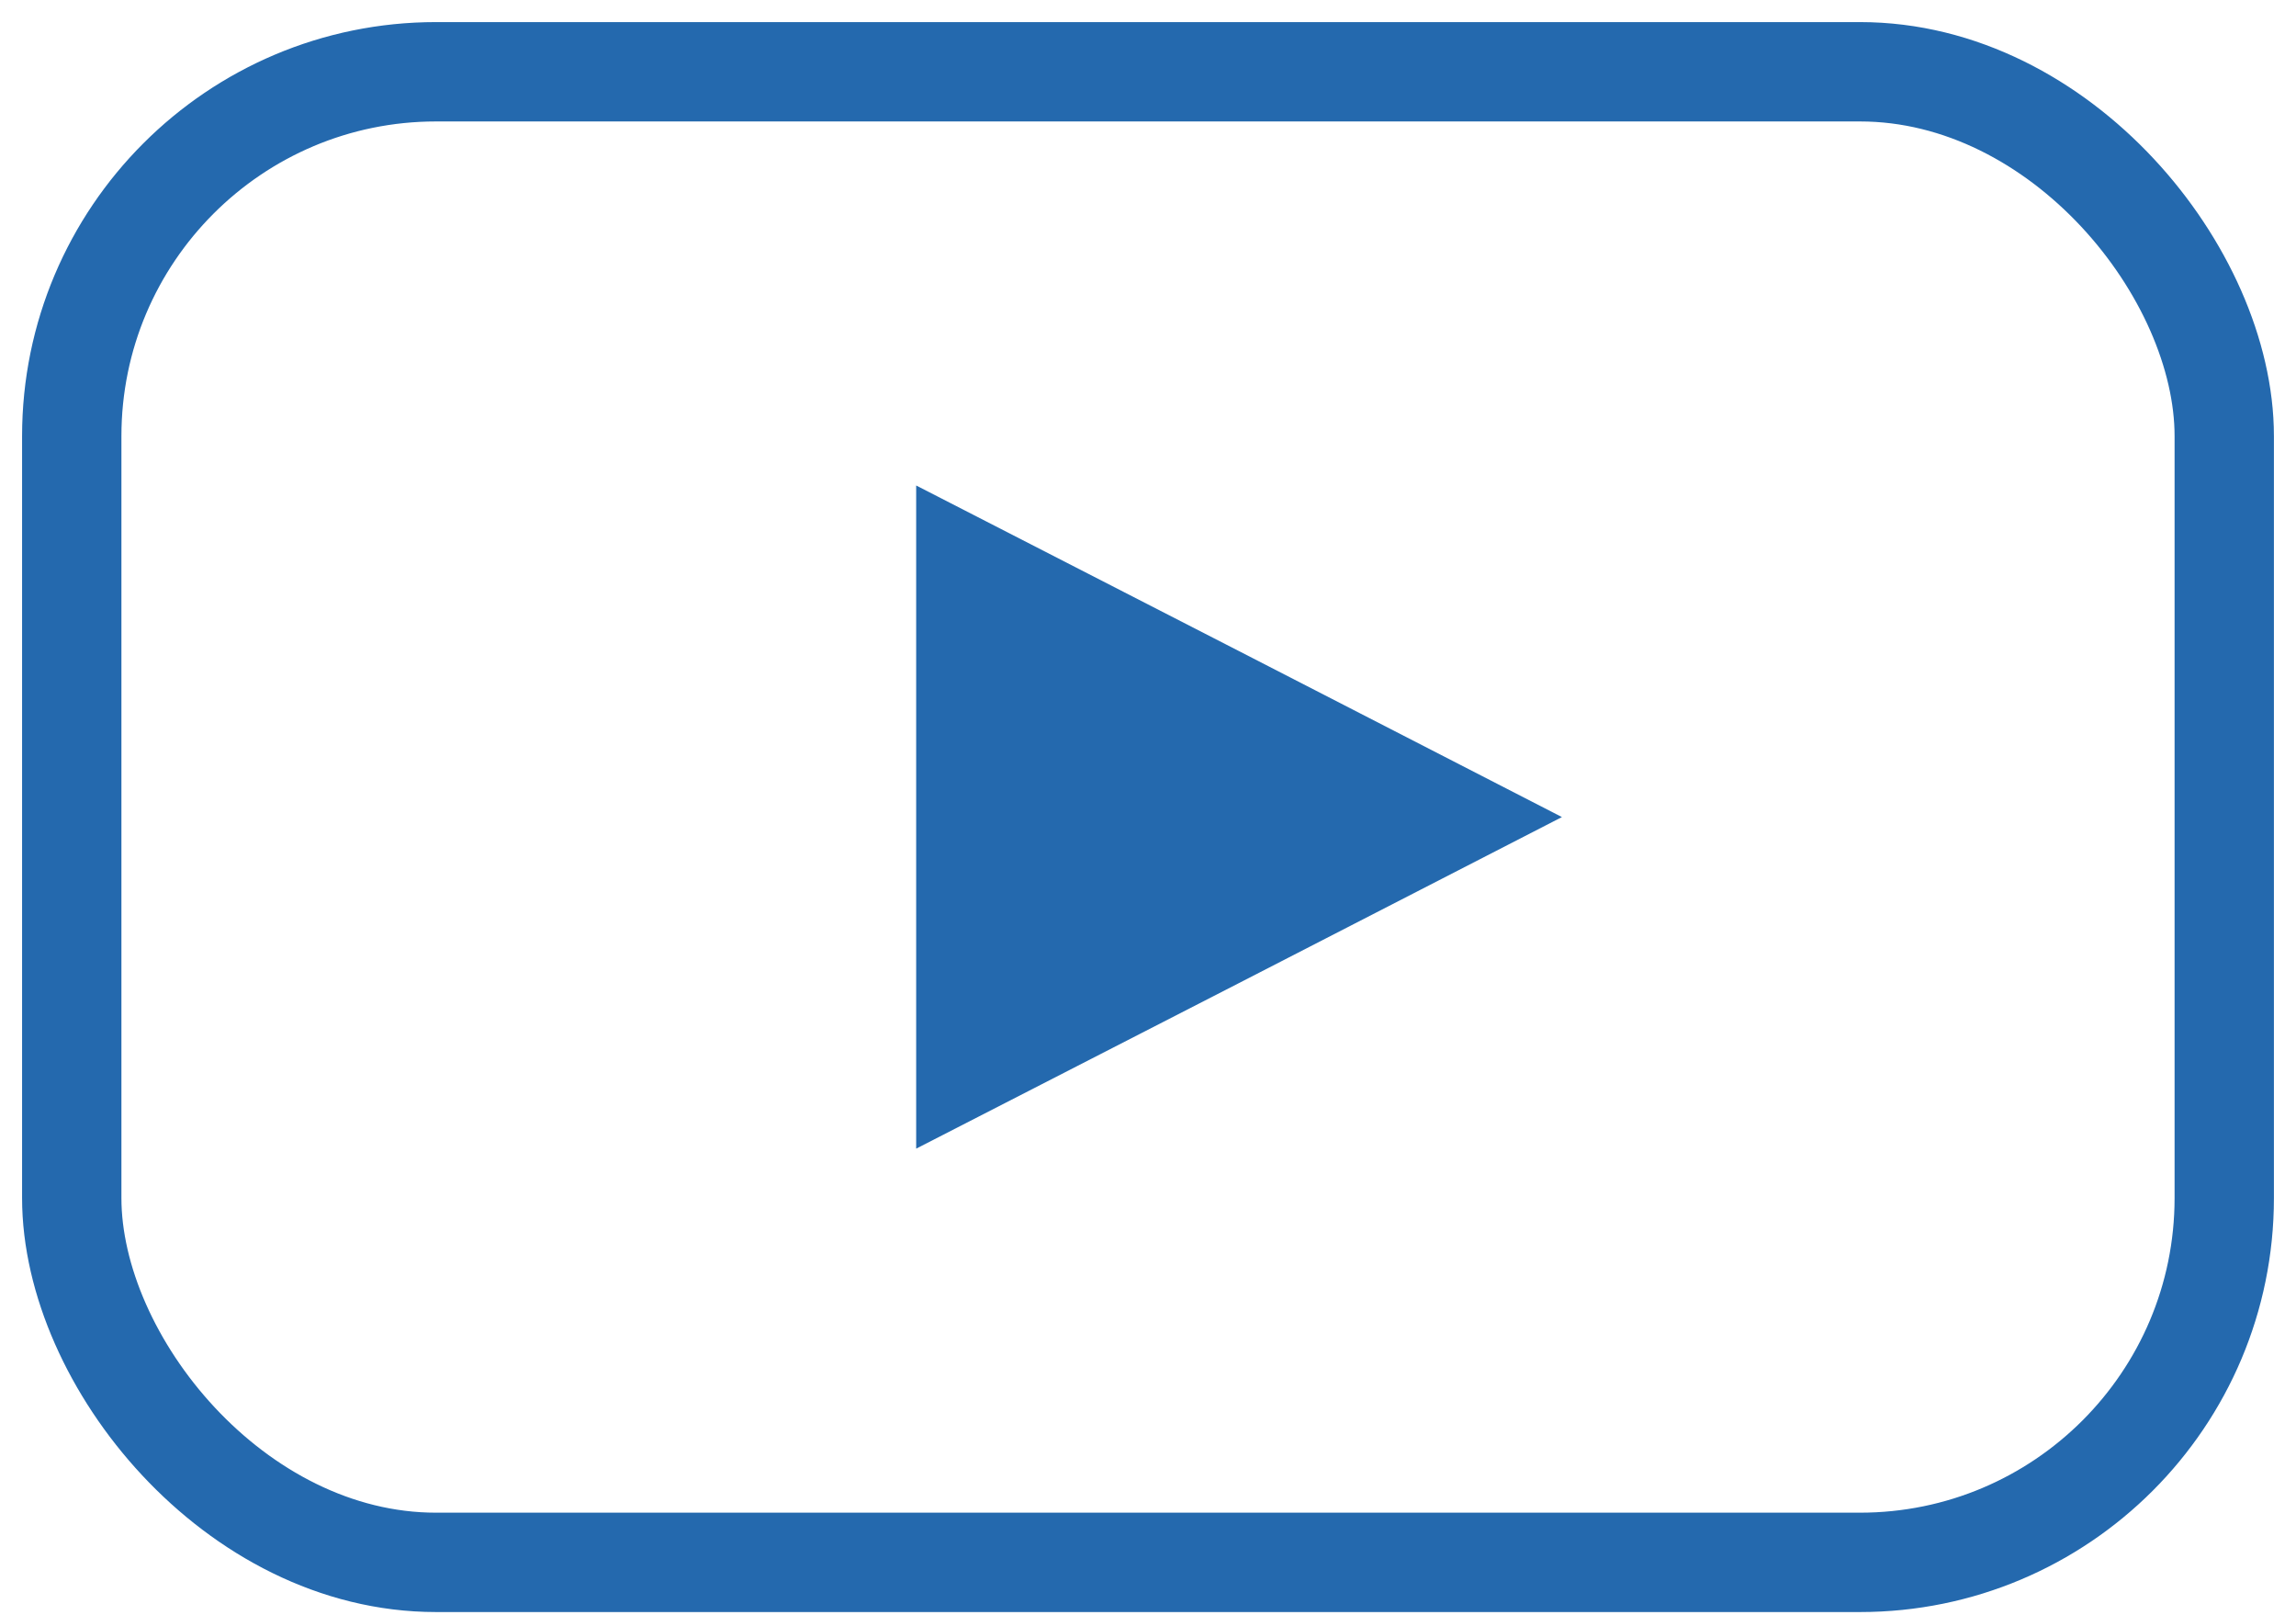
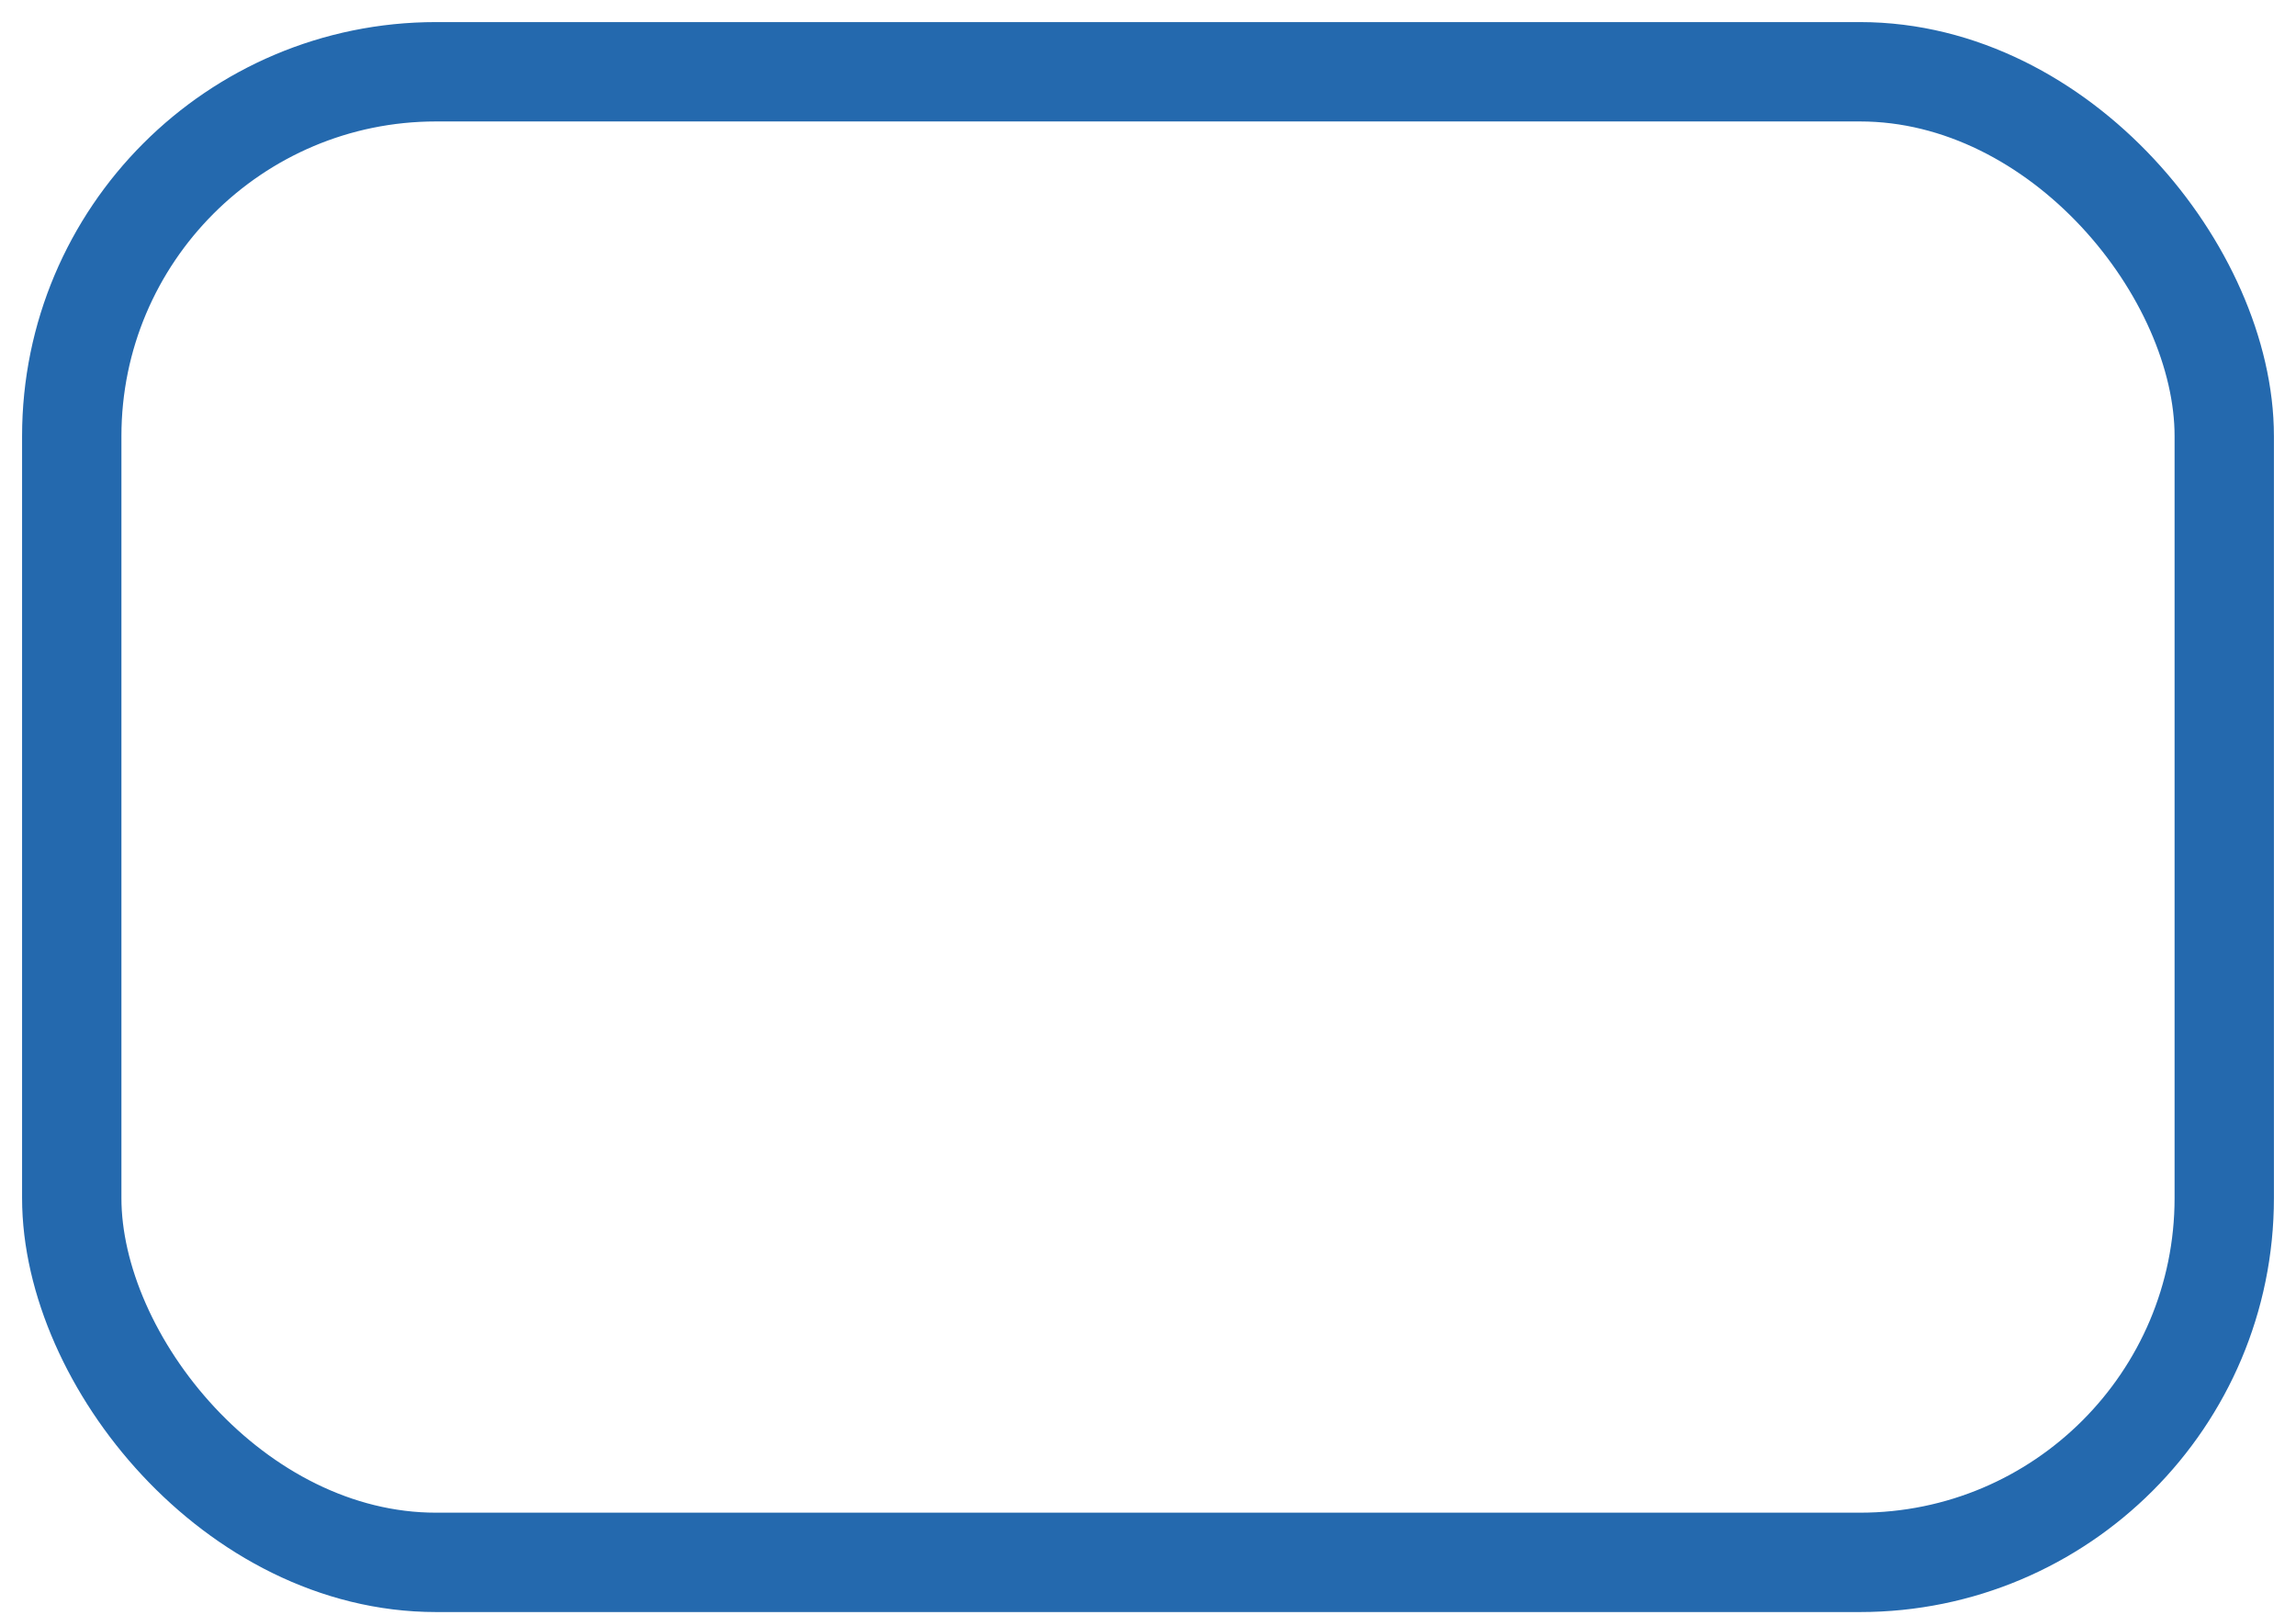
<svg xmlns="http://www.w3.org/2000/svg" width="64px" height="45px" viewBox="0 0 64 45" version="1.1">
  <title>yt</title>
  <desc>Created with Sketch.</desc>
  <g id="Page-3" stroke="none" stroke-width="1" fill="none" fill-rule="evenodd">
    <g id="RealtyPath-Copy" transform="translate(-775, -6399)">
      <g id="Group-83" transform="translate(98, 5801)">
        <g id="Group-80-Copy" transform="translate(2, 589)">
          <g id="Group-78" transform="translate(667, 11)">
            <g id="yt" transform="translate(10, 0)">
              <path d="M10.154,0 L49.846,0 C55.454,0 60,5.608 60,10.154 L60,31.385 C60,36.992 55.454,41.538 49.846,41.538 L10.154,41.538 C4.546,41.538 0,35.931 0,31.385 L0,10.154 C0,4.546 4.546,0 10.154,0 Z" id="Path" stroke="#2469AE" stroke-width="2.769" />
-               <polygon id="Path" fill="#2469AE" fill-rule="nonzero" points="41.538 20.769 32.538 25.394 23.538 30.009 23.538 11.529 32.538 16.145" />
            </g>
          </g>
        </g>
      </g>
    </g>
  </g>
</svg>